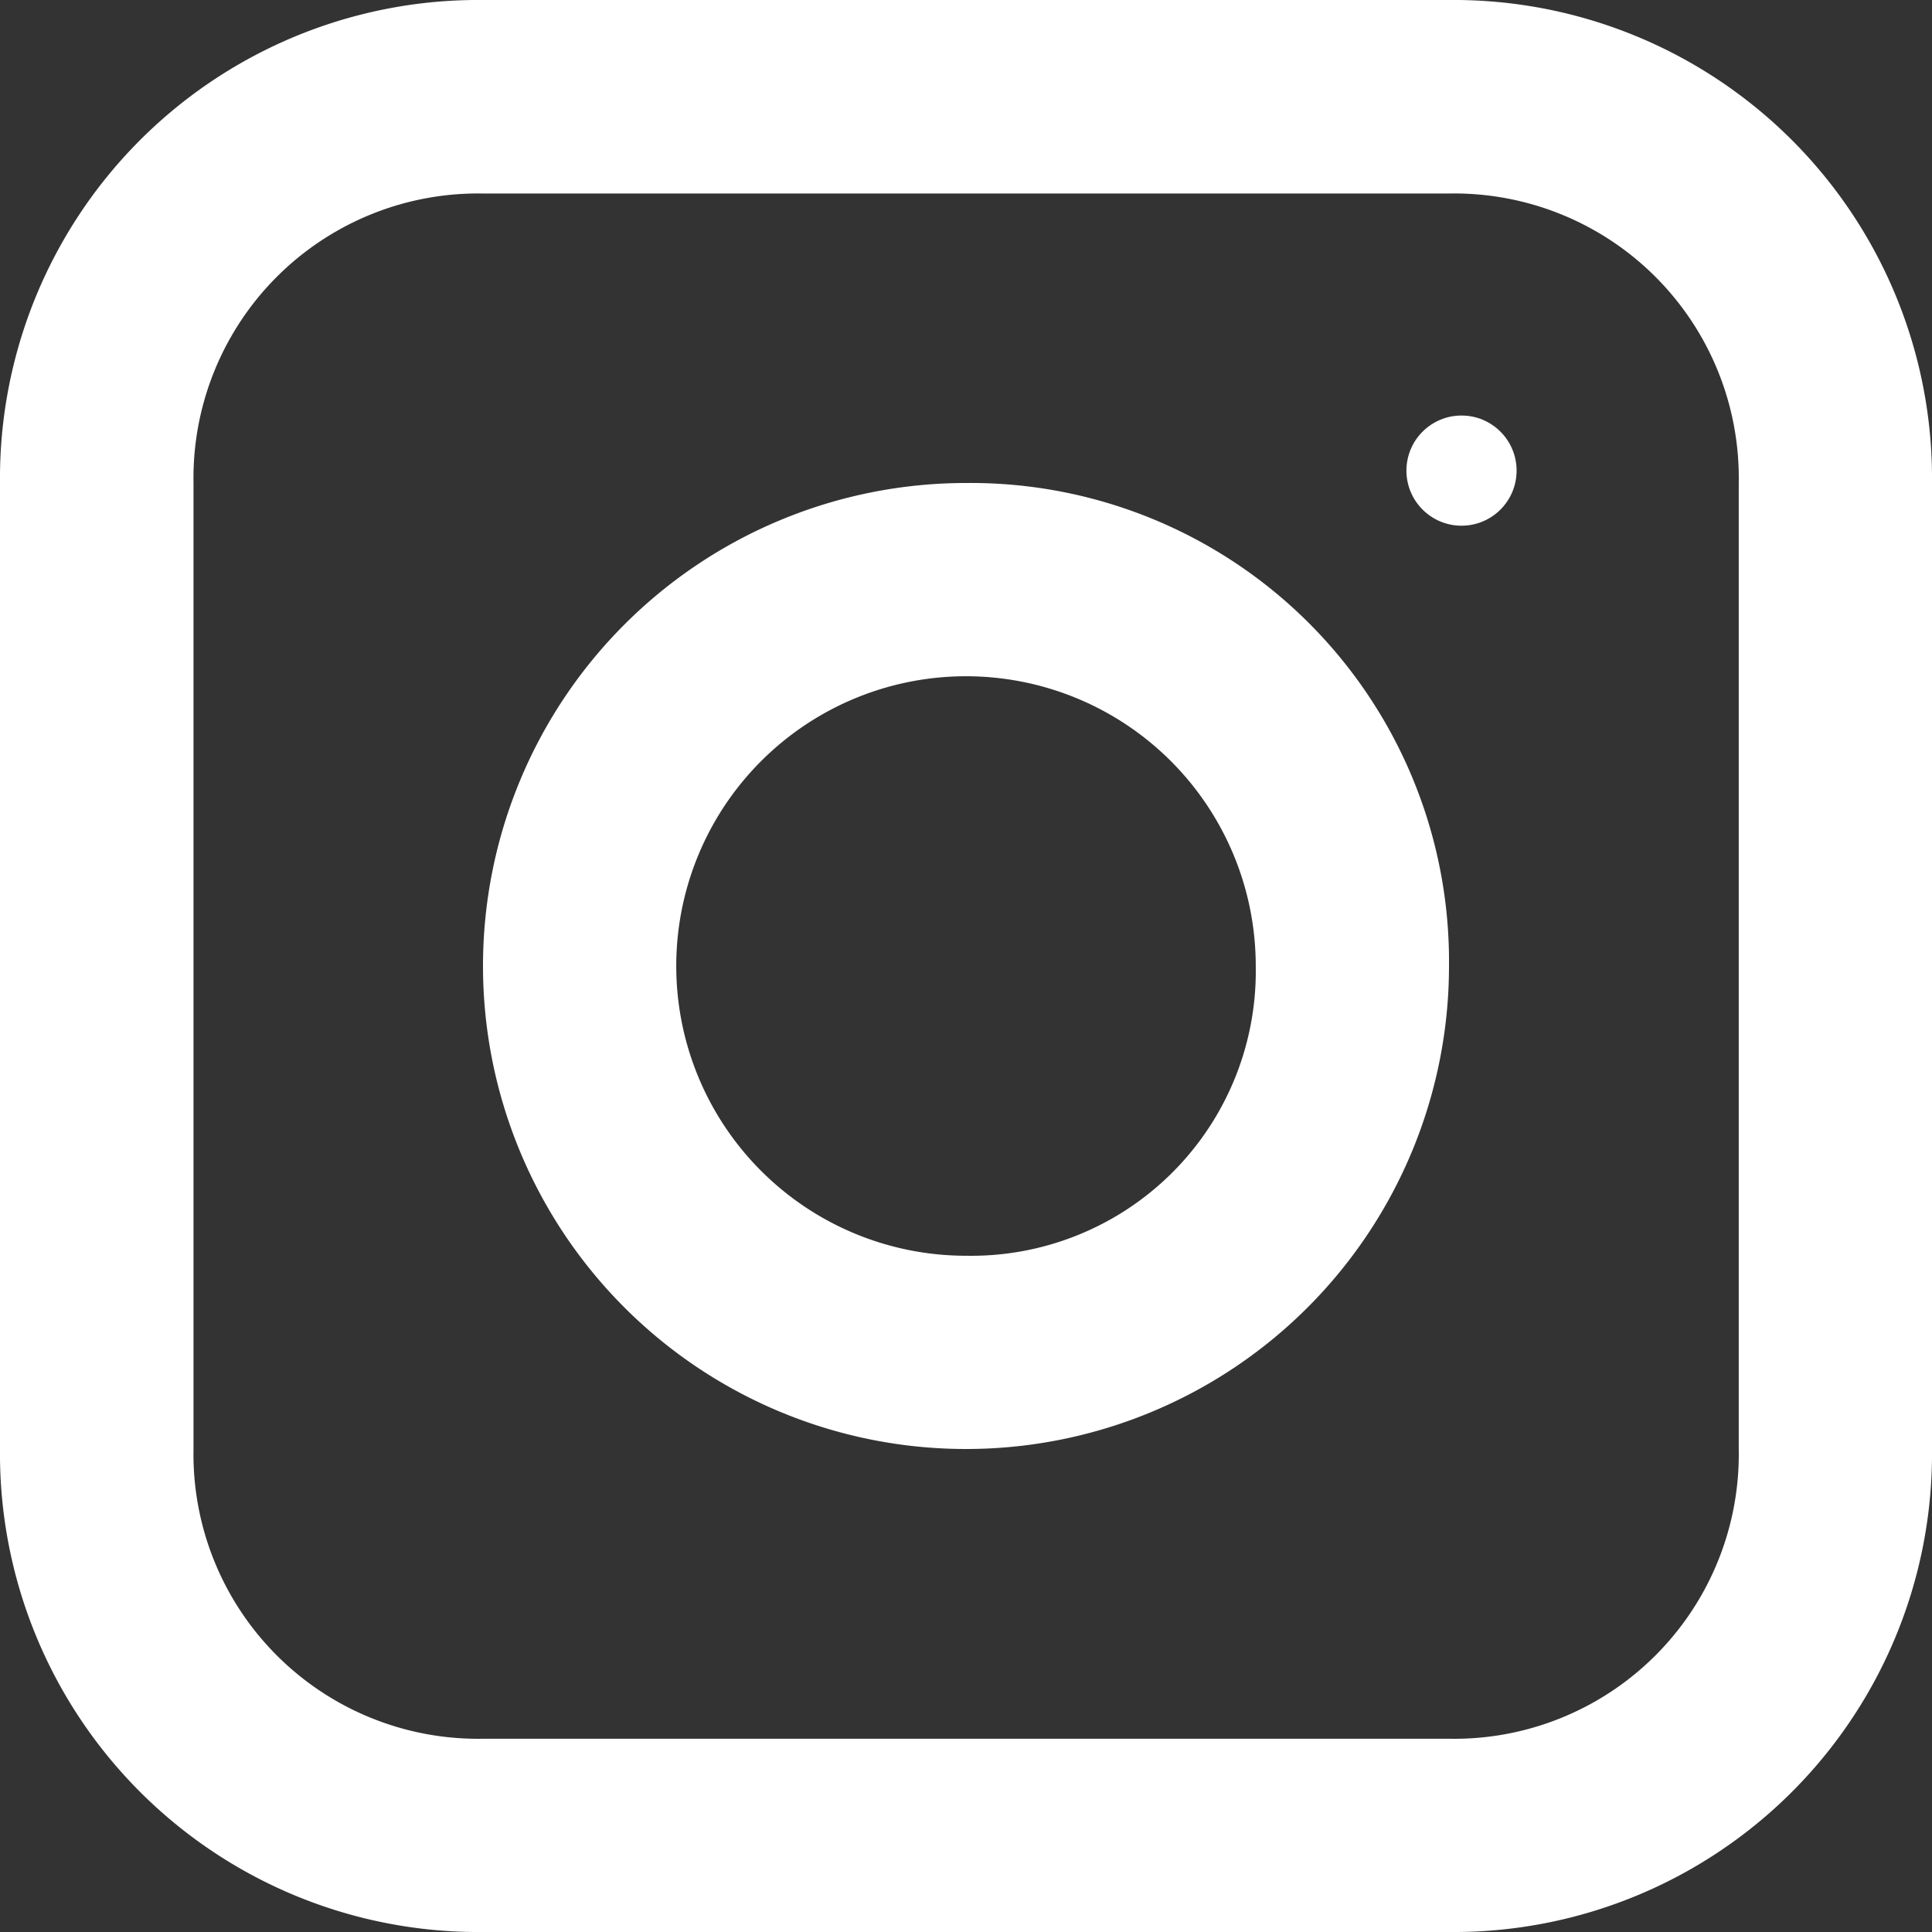
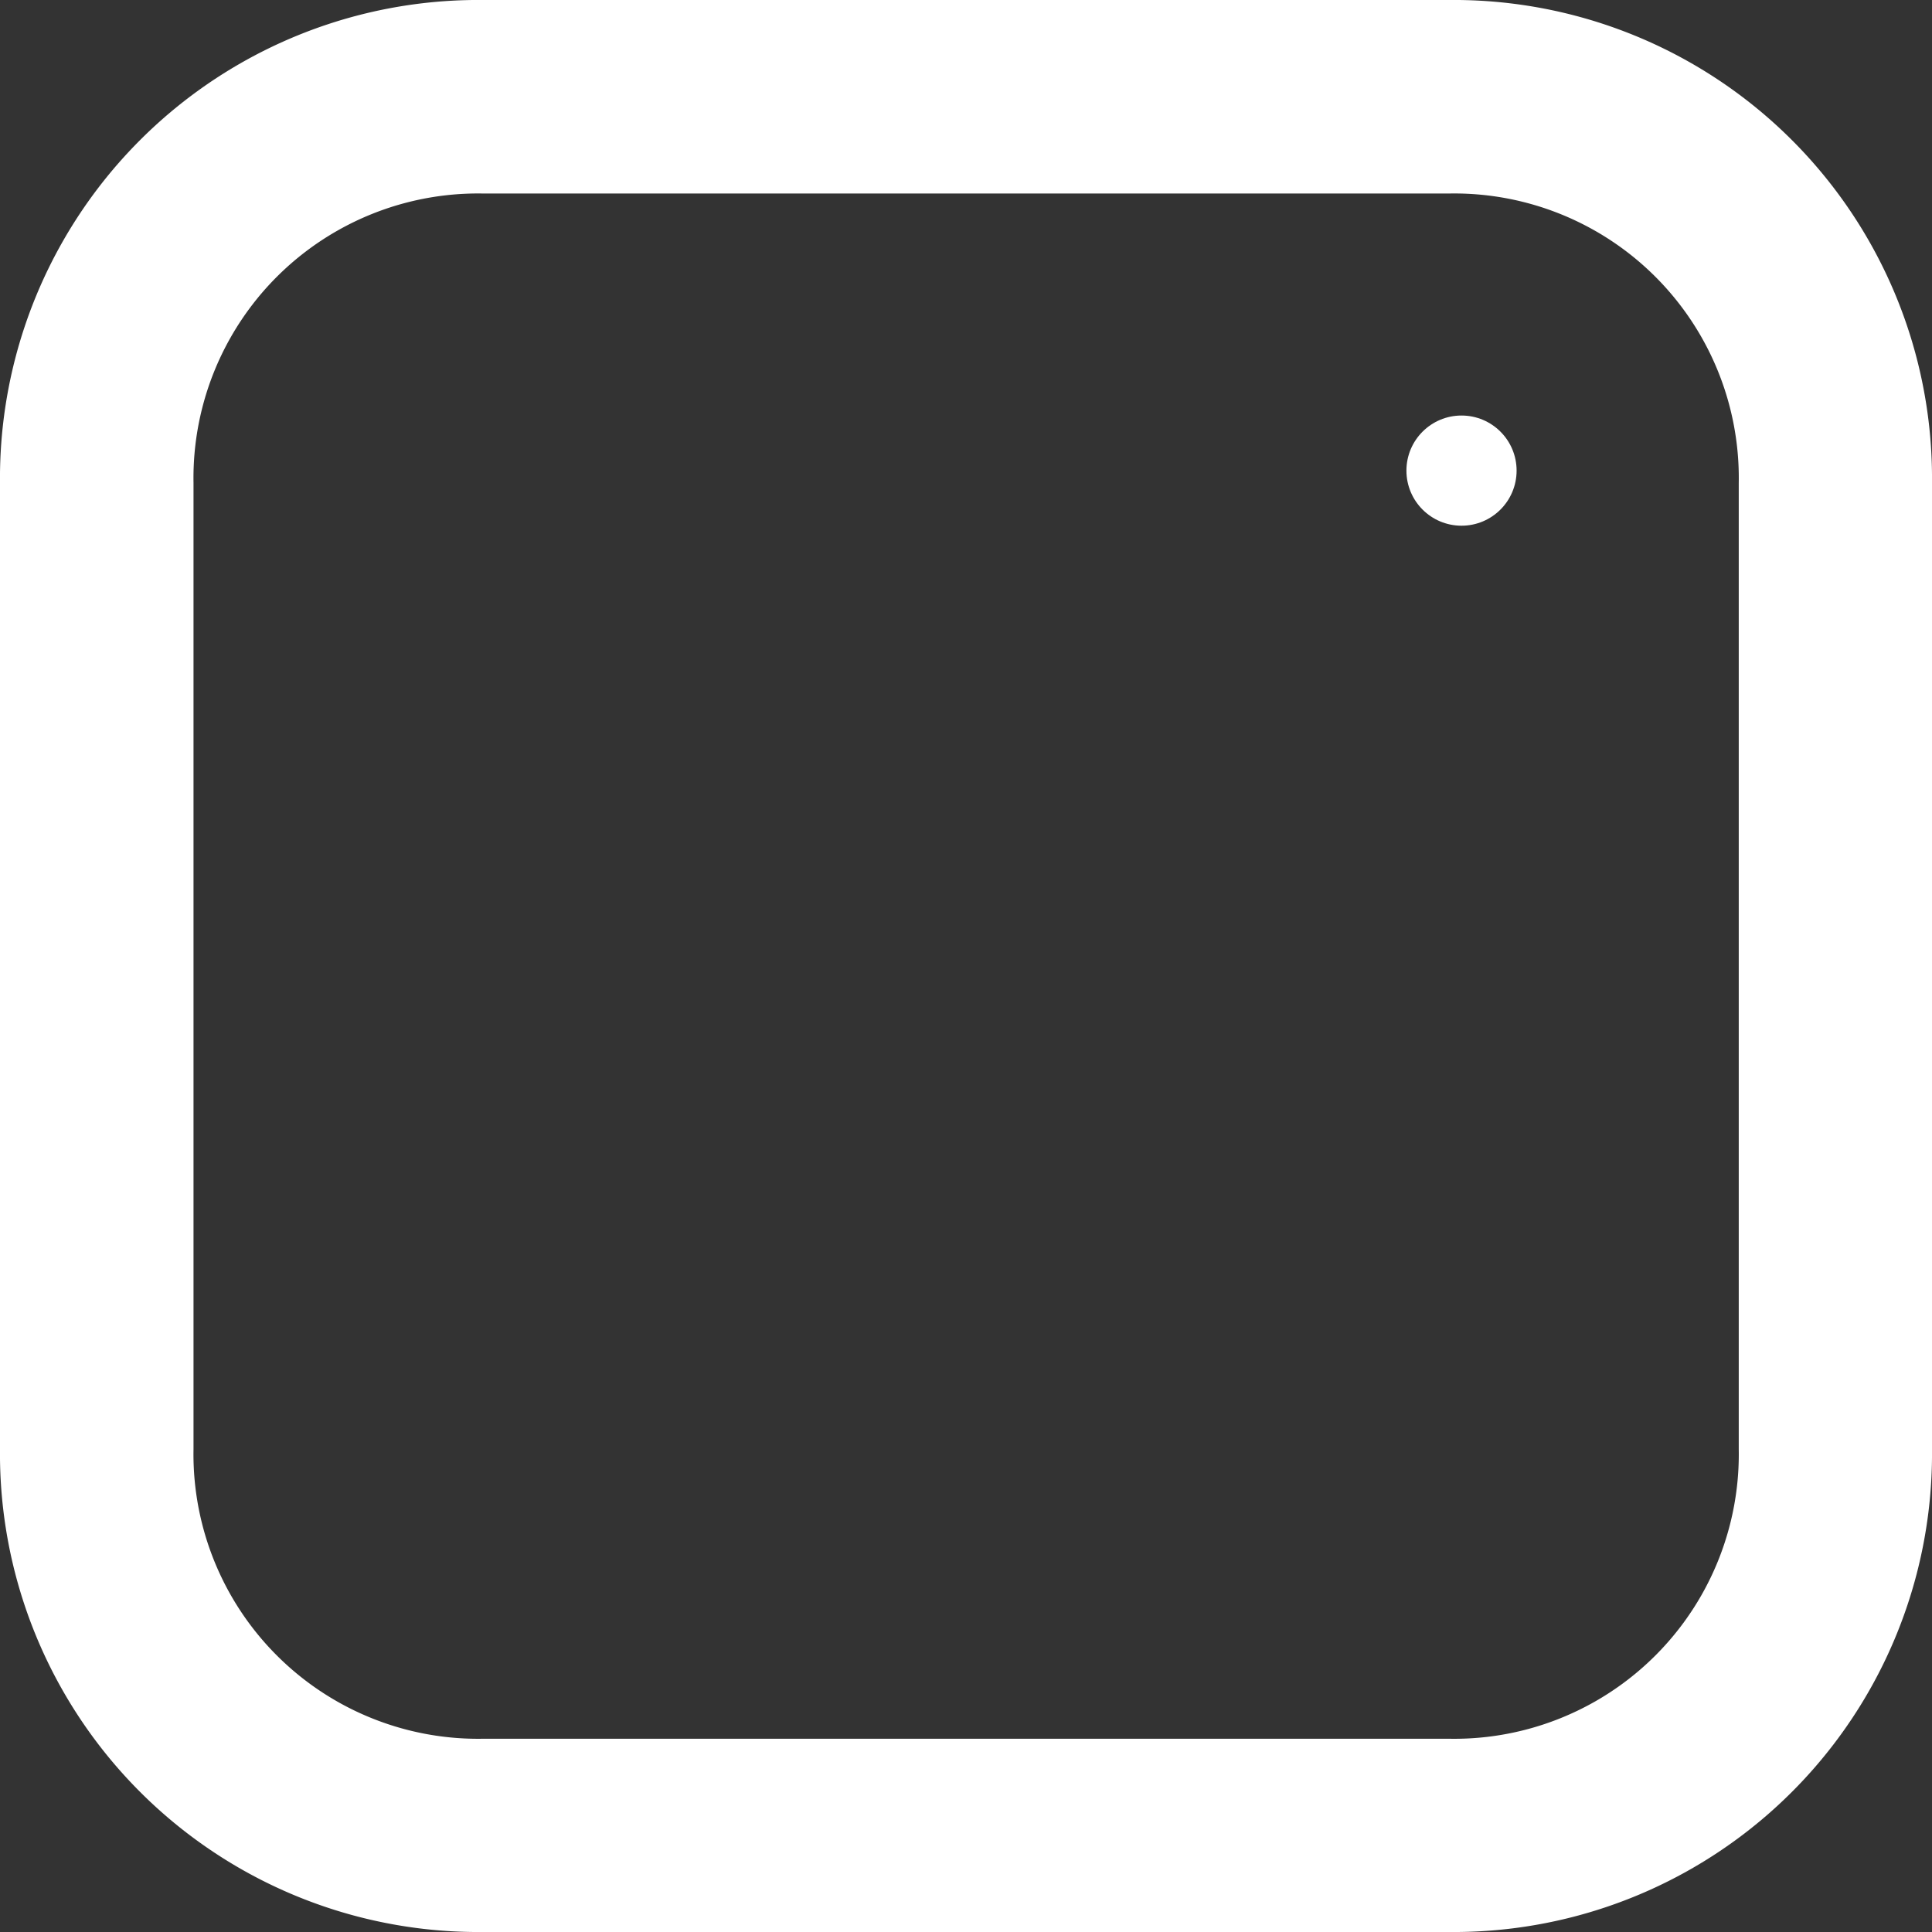
<svg xmlns="http://www.w3.org/2000/svg" id="instagram_8_" data-name="instagram (8)" width="14.976" height="14.976" viewBox="0 0 14.976 14.976">
  <rect x="0" y="0" width="14.976" height="14.976" fill="#333333" stroke="none" />
  <path id="Path_703" data-name="Path 703" d="M11.232,0H3.744A3.708,3.708,0,0,0,0,3.744v7.488a3.708,3.708,0,0,0,3.744,3.744h7.488a3.708,3.708,0,0,0,3.744-3.744V3.744A3.708,3.708,0,0,0,11.232,0Zm2.246,11.232a2.206,2.206,0,0,1-2.246,2.246H3.744A2.206,2.206,0,0,1,1.5,11.232V3.744A2.206,2.206,0,0,1,3.744,1.5h7.488a2.206,2.206,0,0,1,2.246,2.246Z" fill="#fff" />
-   <path id="Path_704" data-name="Path 704" d="M8.744,5a3.744,3.744,0,1,0,3.744,3.744A3.708,3.708,0,0,0,8.744,5Zm0,5.99A2.246,2.246,0,1,1,10.99,8.744,2.206,2.206,0,0,1,8.744,10.99Z" transform="translate(-1.256 -1.256)" fill="#fff" />
  <circle id="Ellipse_31" data-name="Ellipse 31" cx="0.427" cy="0.427" r="0.427" transform="translate(10.902 3.221)" fill="#fff" />
</svg>